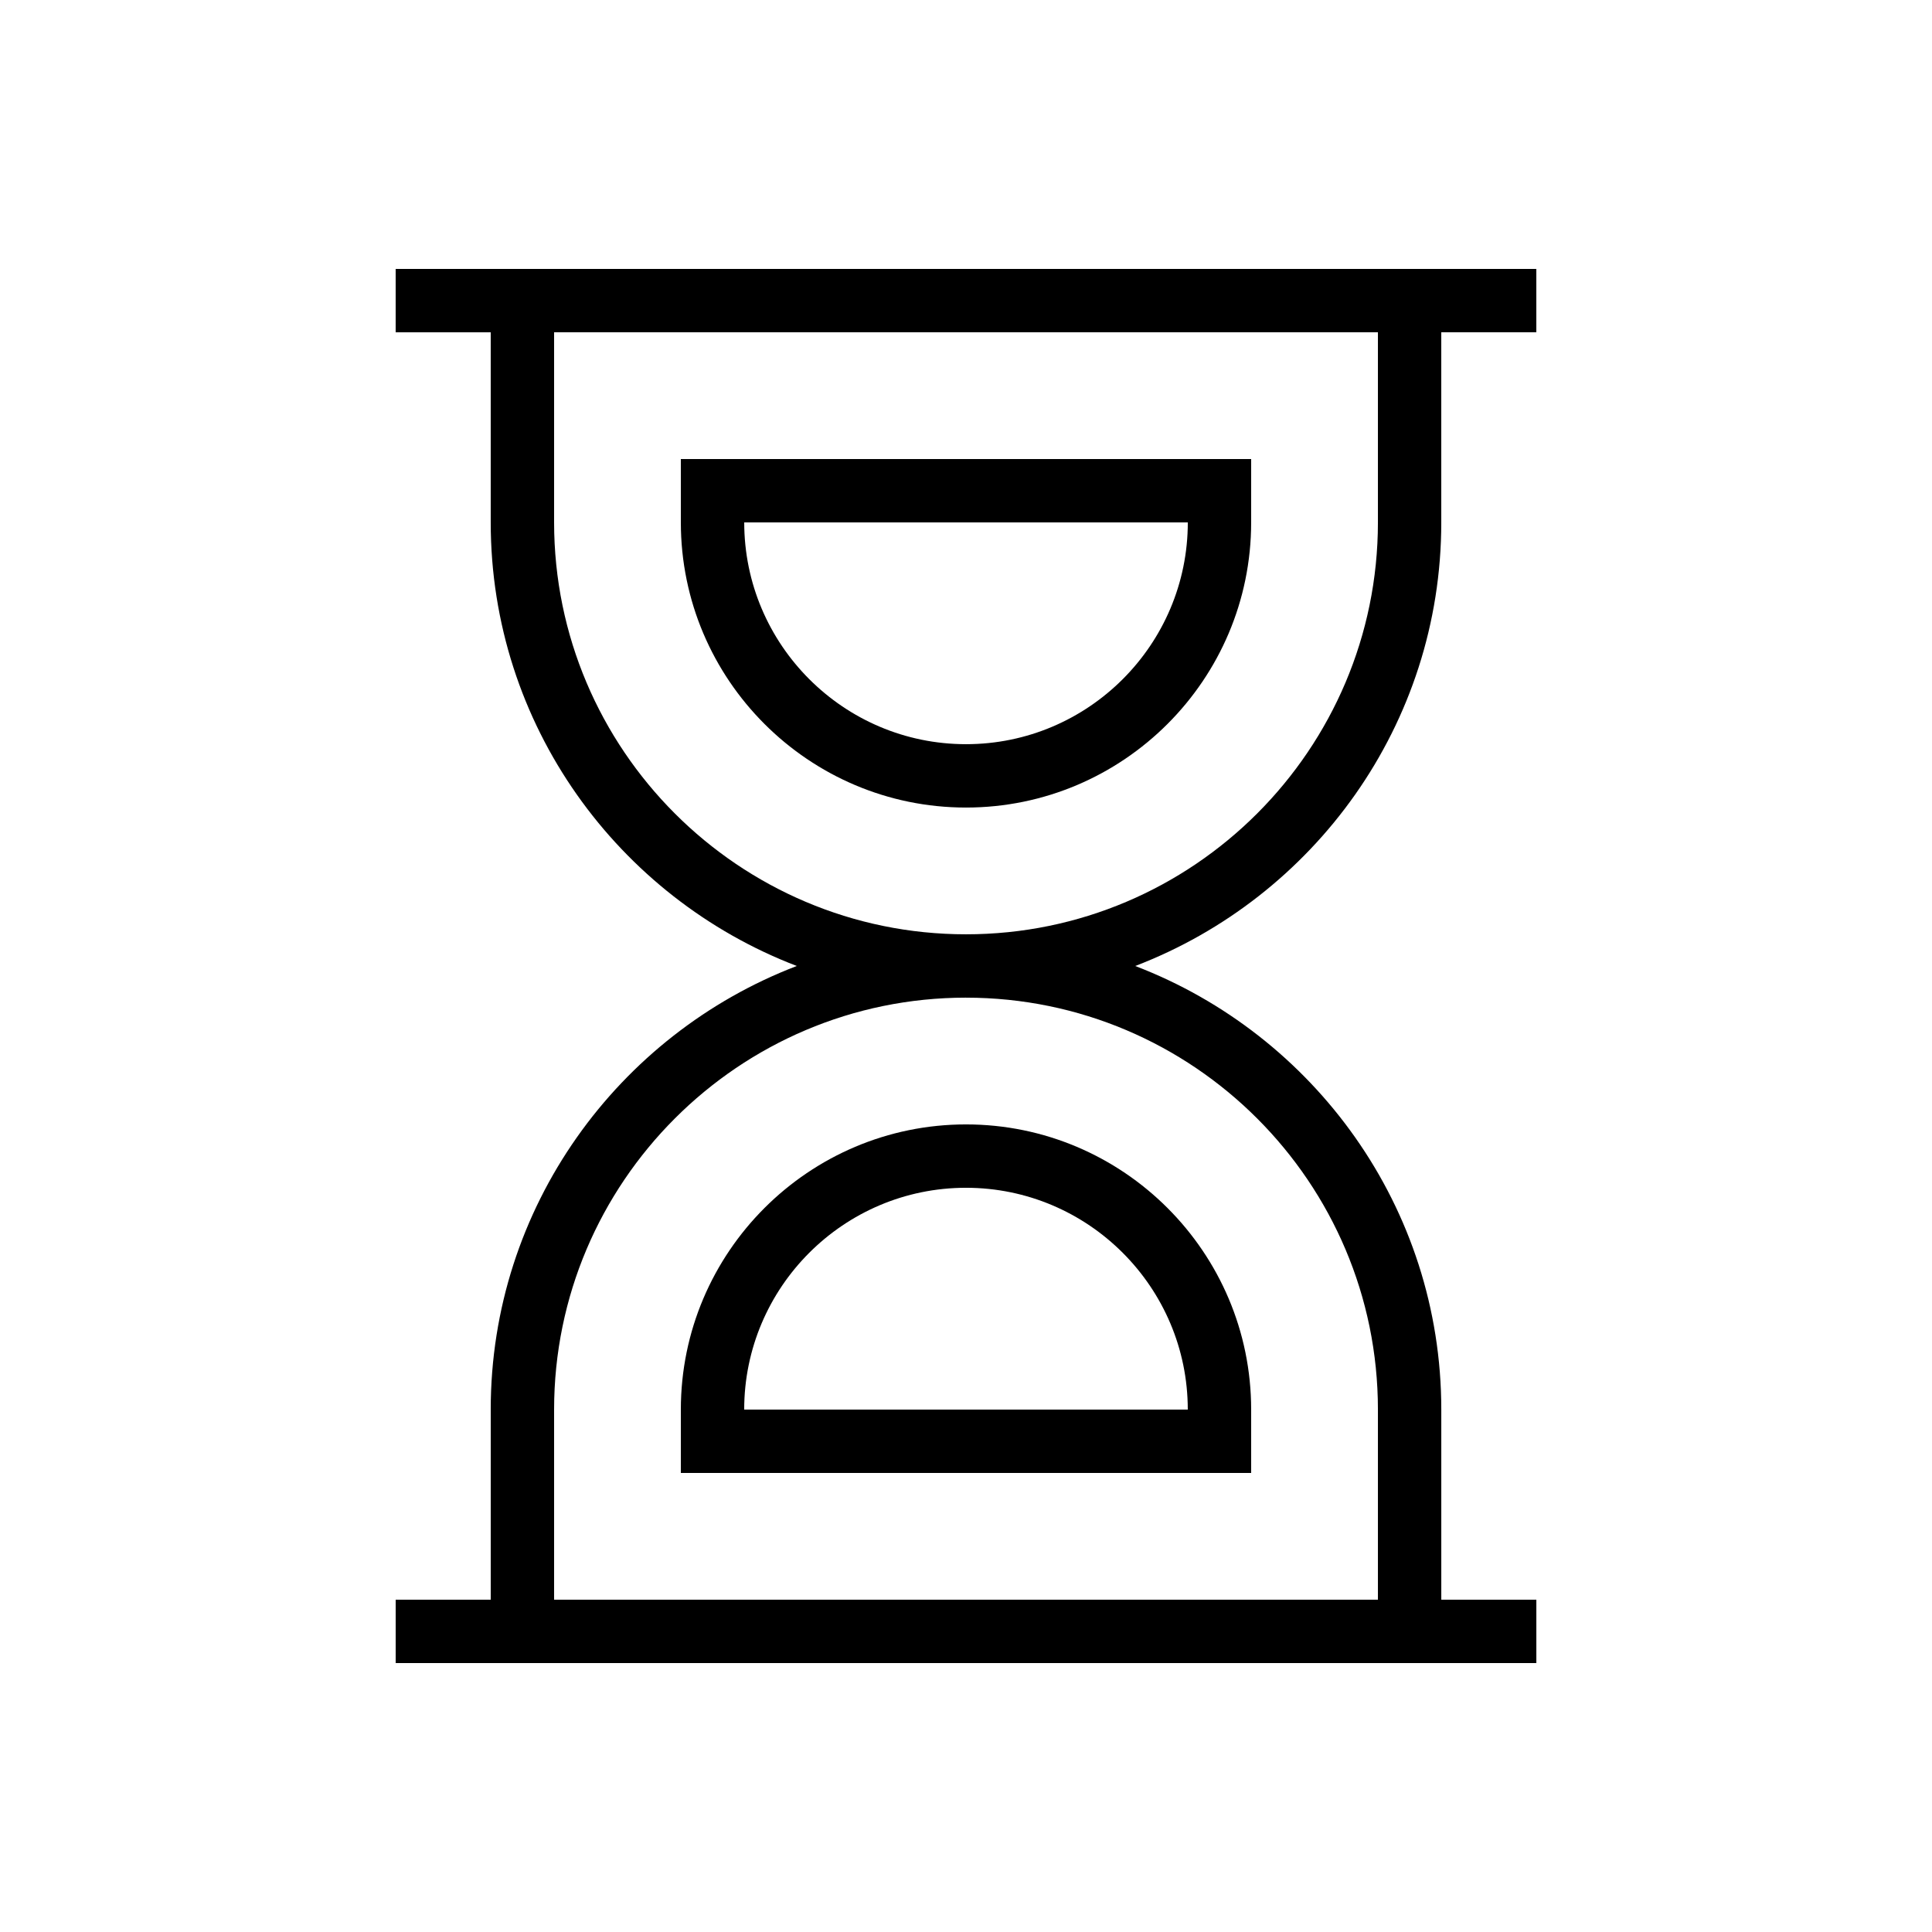
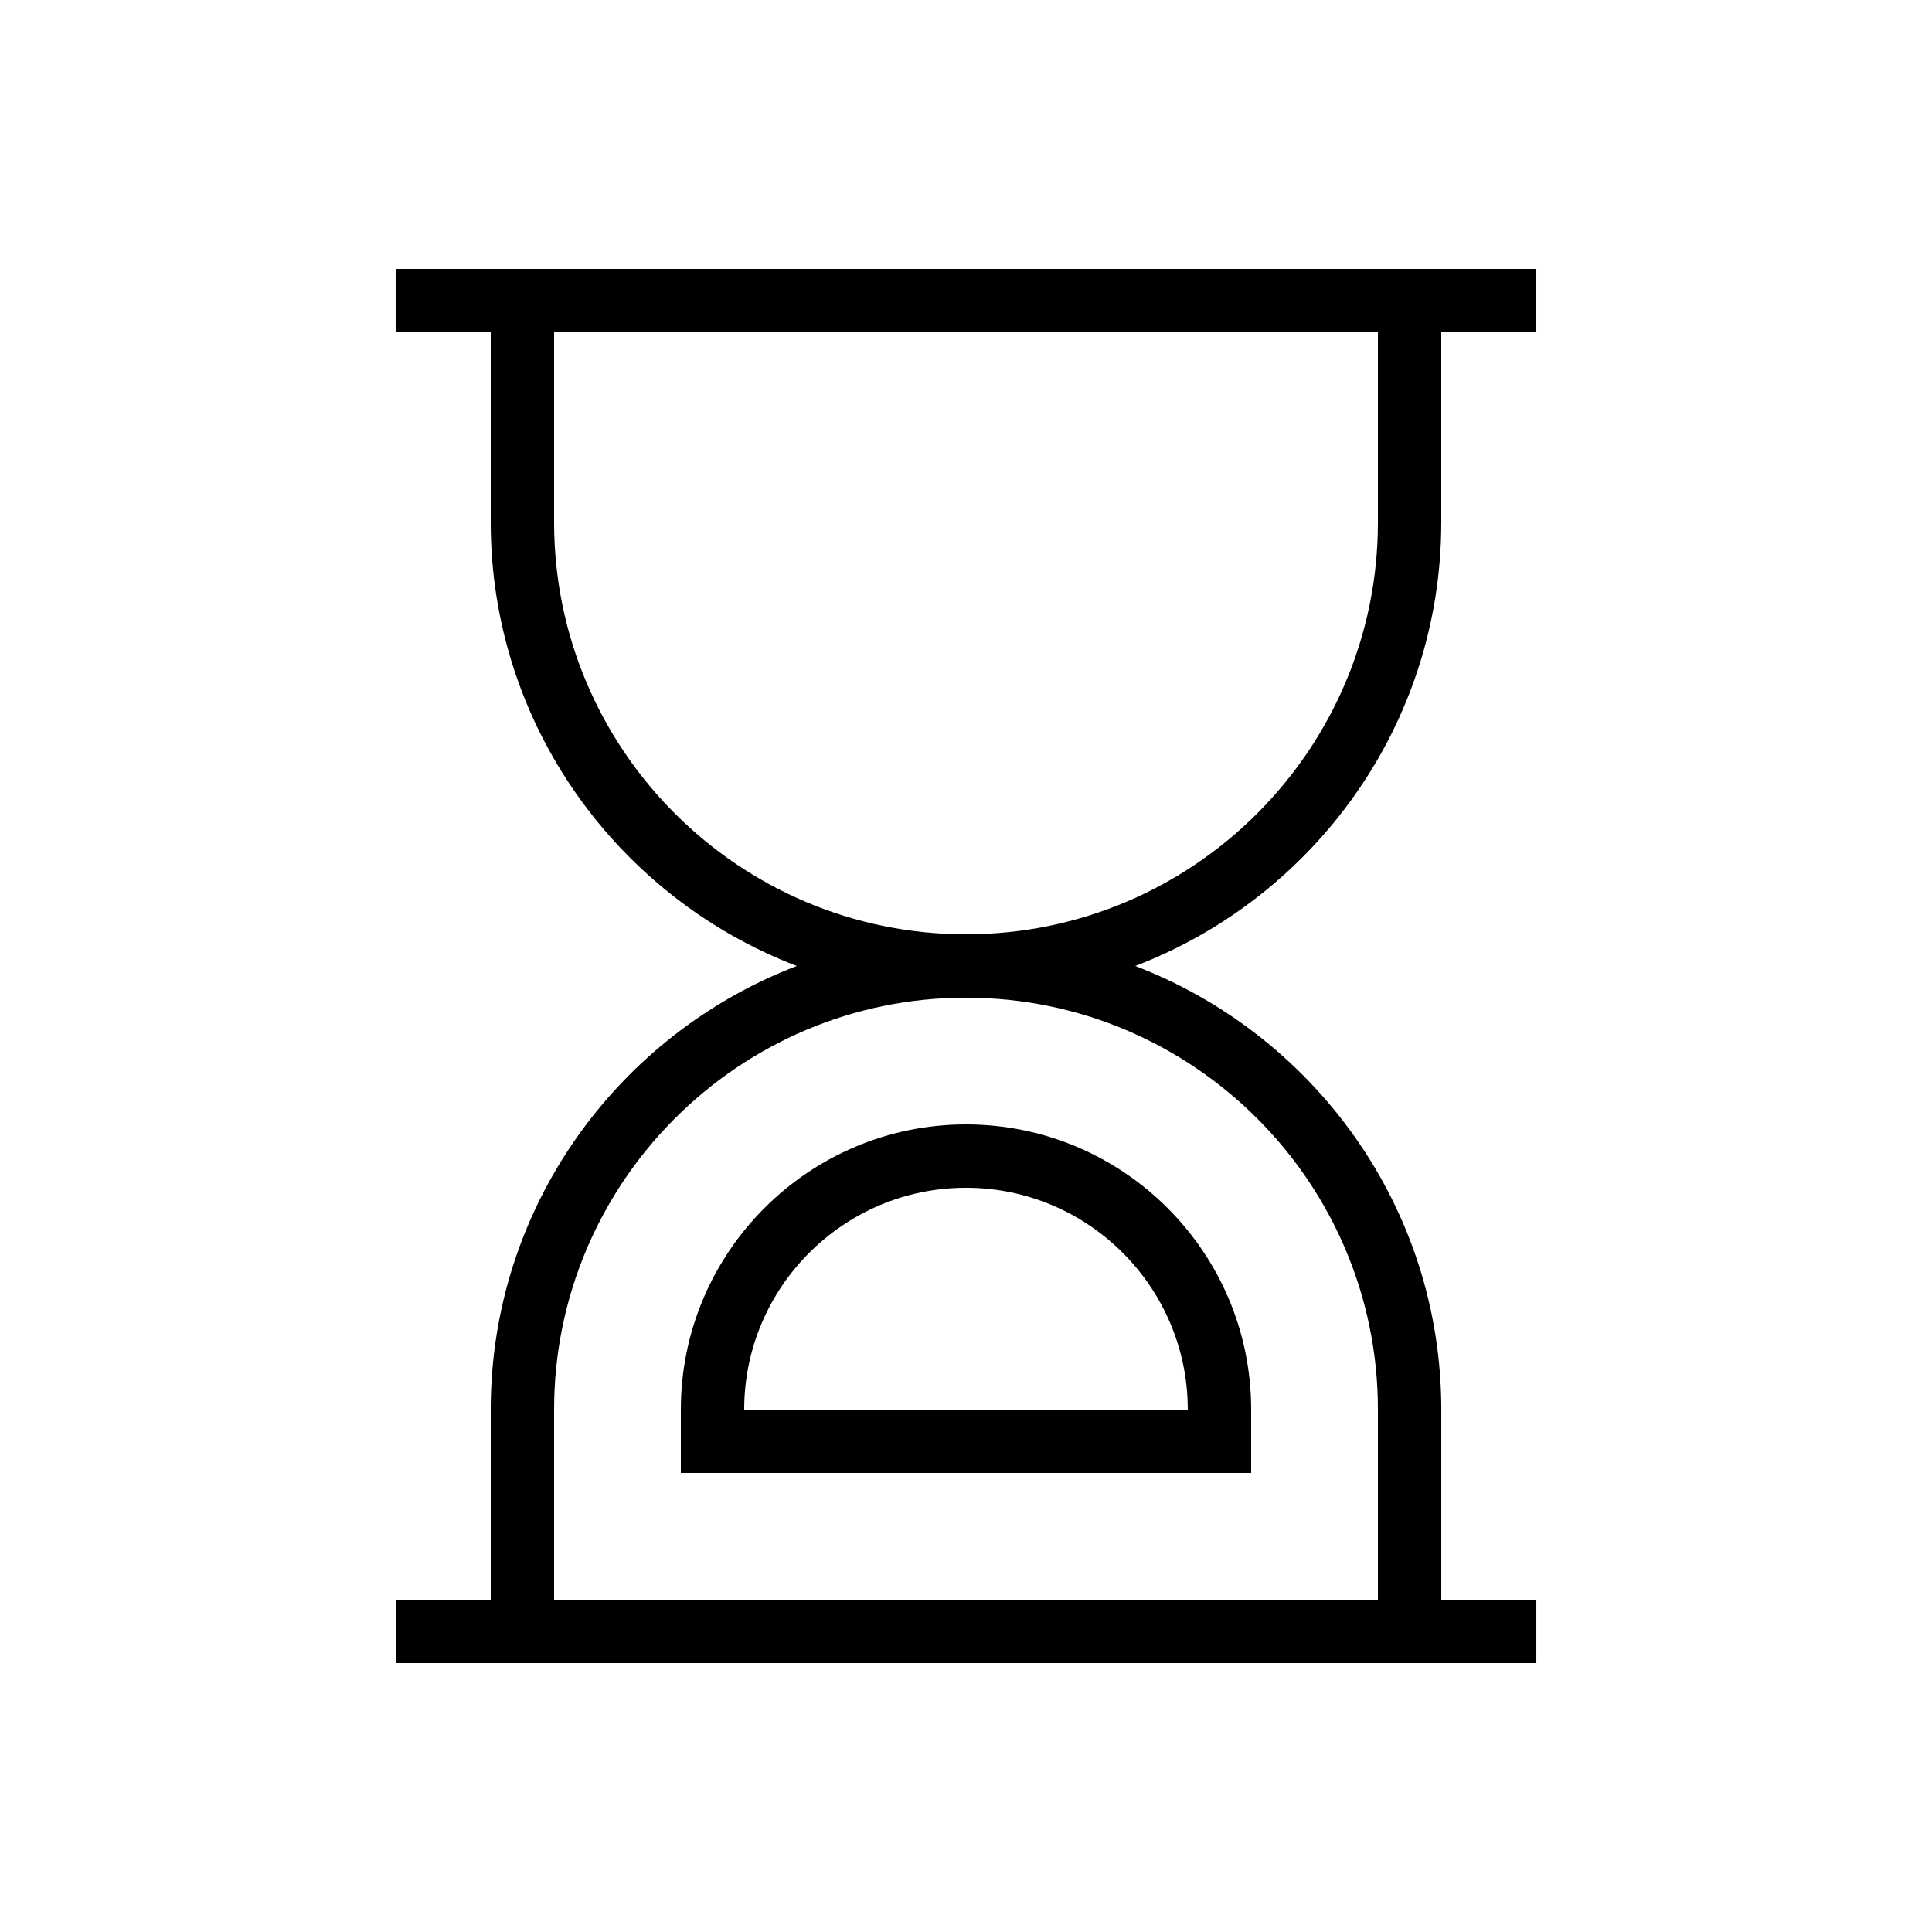
<svg xmlns="http://www.w3.org/2000/svg" fill="#000000" width="800px" height="800px" version="1.1" viewBox="144 144 512 512">
  <g>
-     <path d="m324.43 282.44c0 41.668 33.902 75.57 75.57 75.57 41.668 0 75.57-33.902 75.57-75.57v-16.793h-151.14zm134.35 0c0 32.41-26.367 58.777-58.777 58.777s-58.777-26.367-58.777-58.777z" />
    <path d="m274.05 517.55v50.383h-25.191v16.793h302.29v-16.793h-25.191v-50.383c0-53.641-33.766-99.43-81.109-117.55 47.34-18.129 81.105-63.918 81.105-117.56v-50.383h25.191v-16.789h-302.29v16.793h25.191v50.383c0 53.641 33.766 99.43 81.109 117.55-47.344 18.125-81.109 63.914-81.109 117.55zm16.793-235.11v-50.383h218.32v50.383c0 60.191-48.965 109.16-109.16 109.16-60.191 0-109.16-48.965-109.16-109.16zm109.16 125.95c60.191 0 109.16 48.965 109.16 109.16v50.383l-218.32-0.004v-50.383c0-60.188 48.965-109.16 109.16-109.16z" />
    <path d="m475.57 517.55c0-41.668-33.902-75.57-75.57-75.57s-75.57 33.902-75.57 75.57v16.793h151.14zm-134.35 0c0-32.41 26.367-58.777 58.777-58.777s58.777 26.367 58.777 58.777z" />
  </g>
</svg>